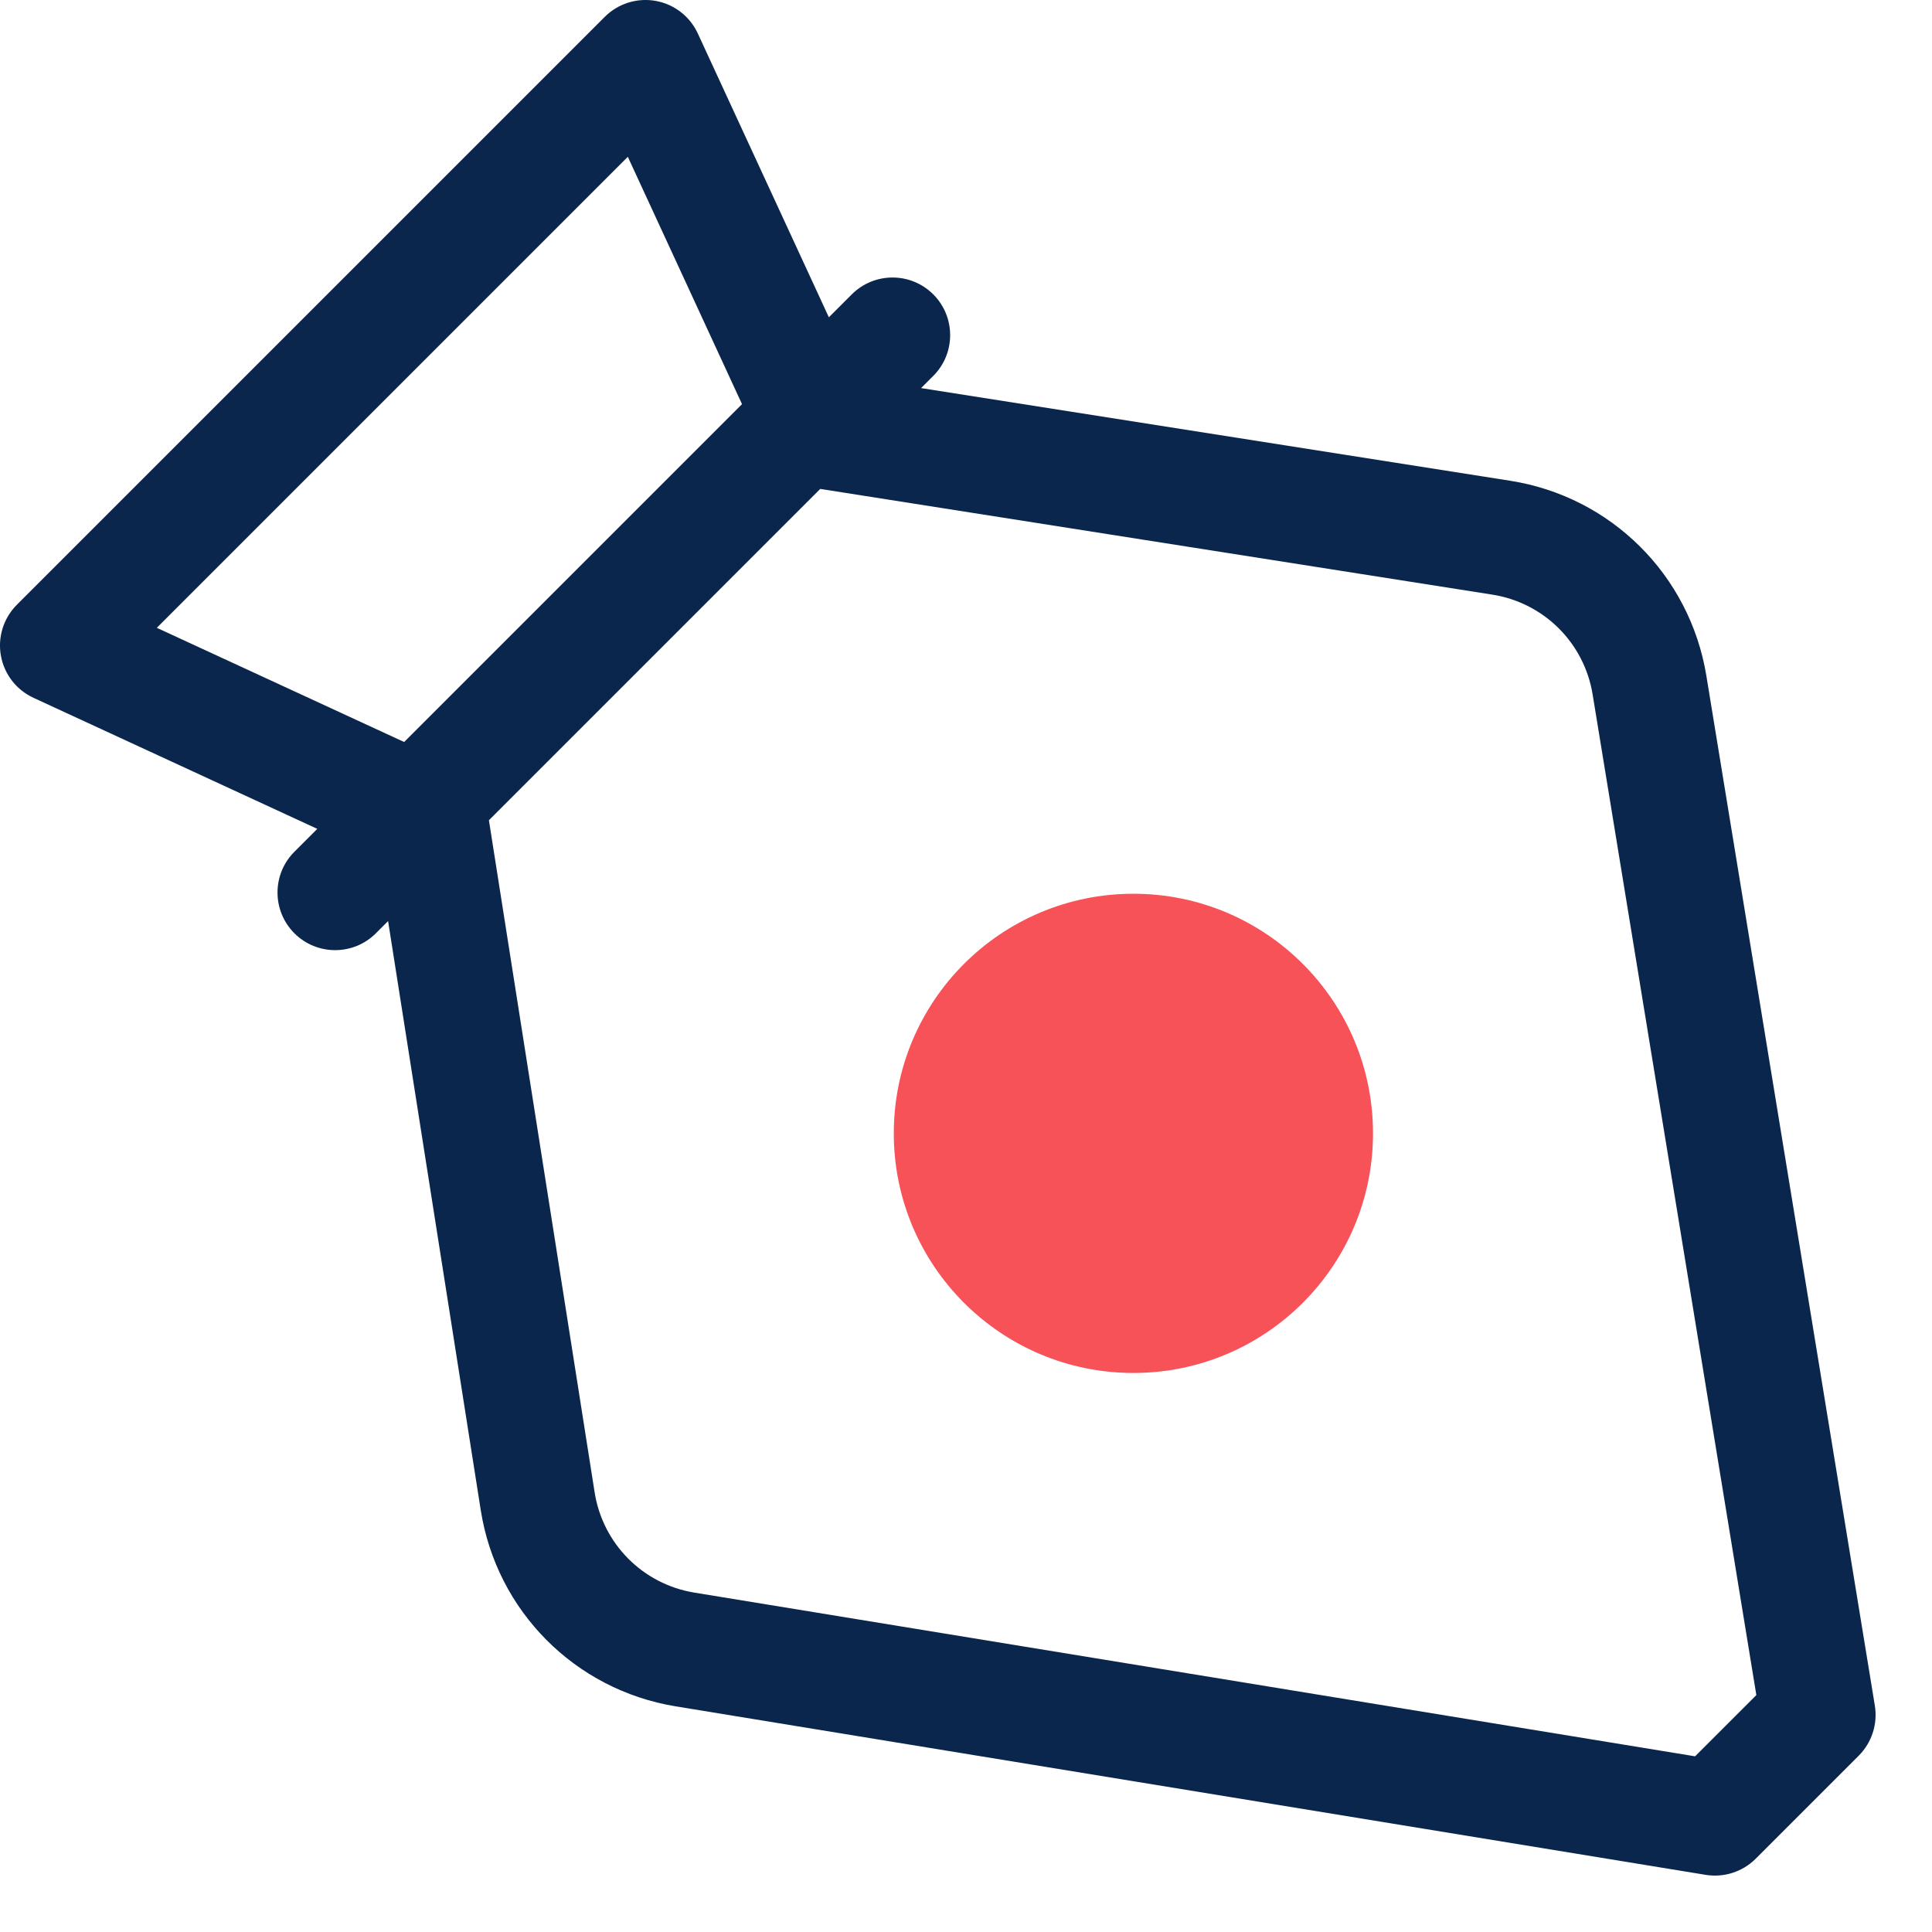
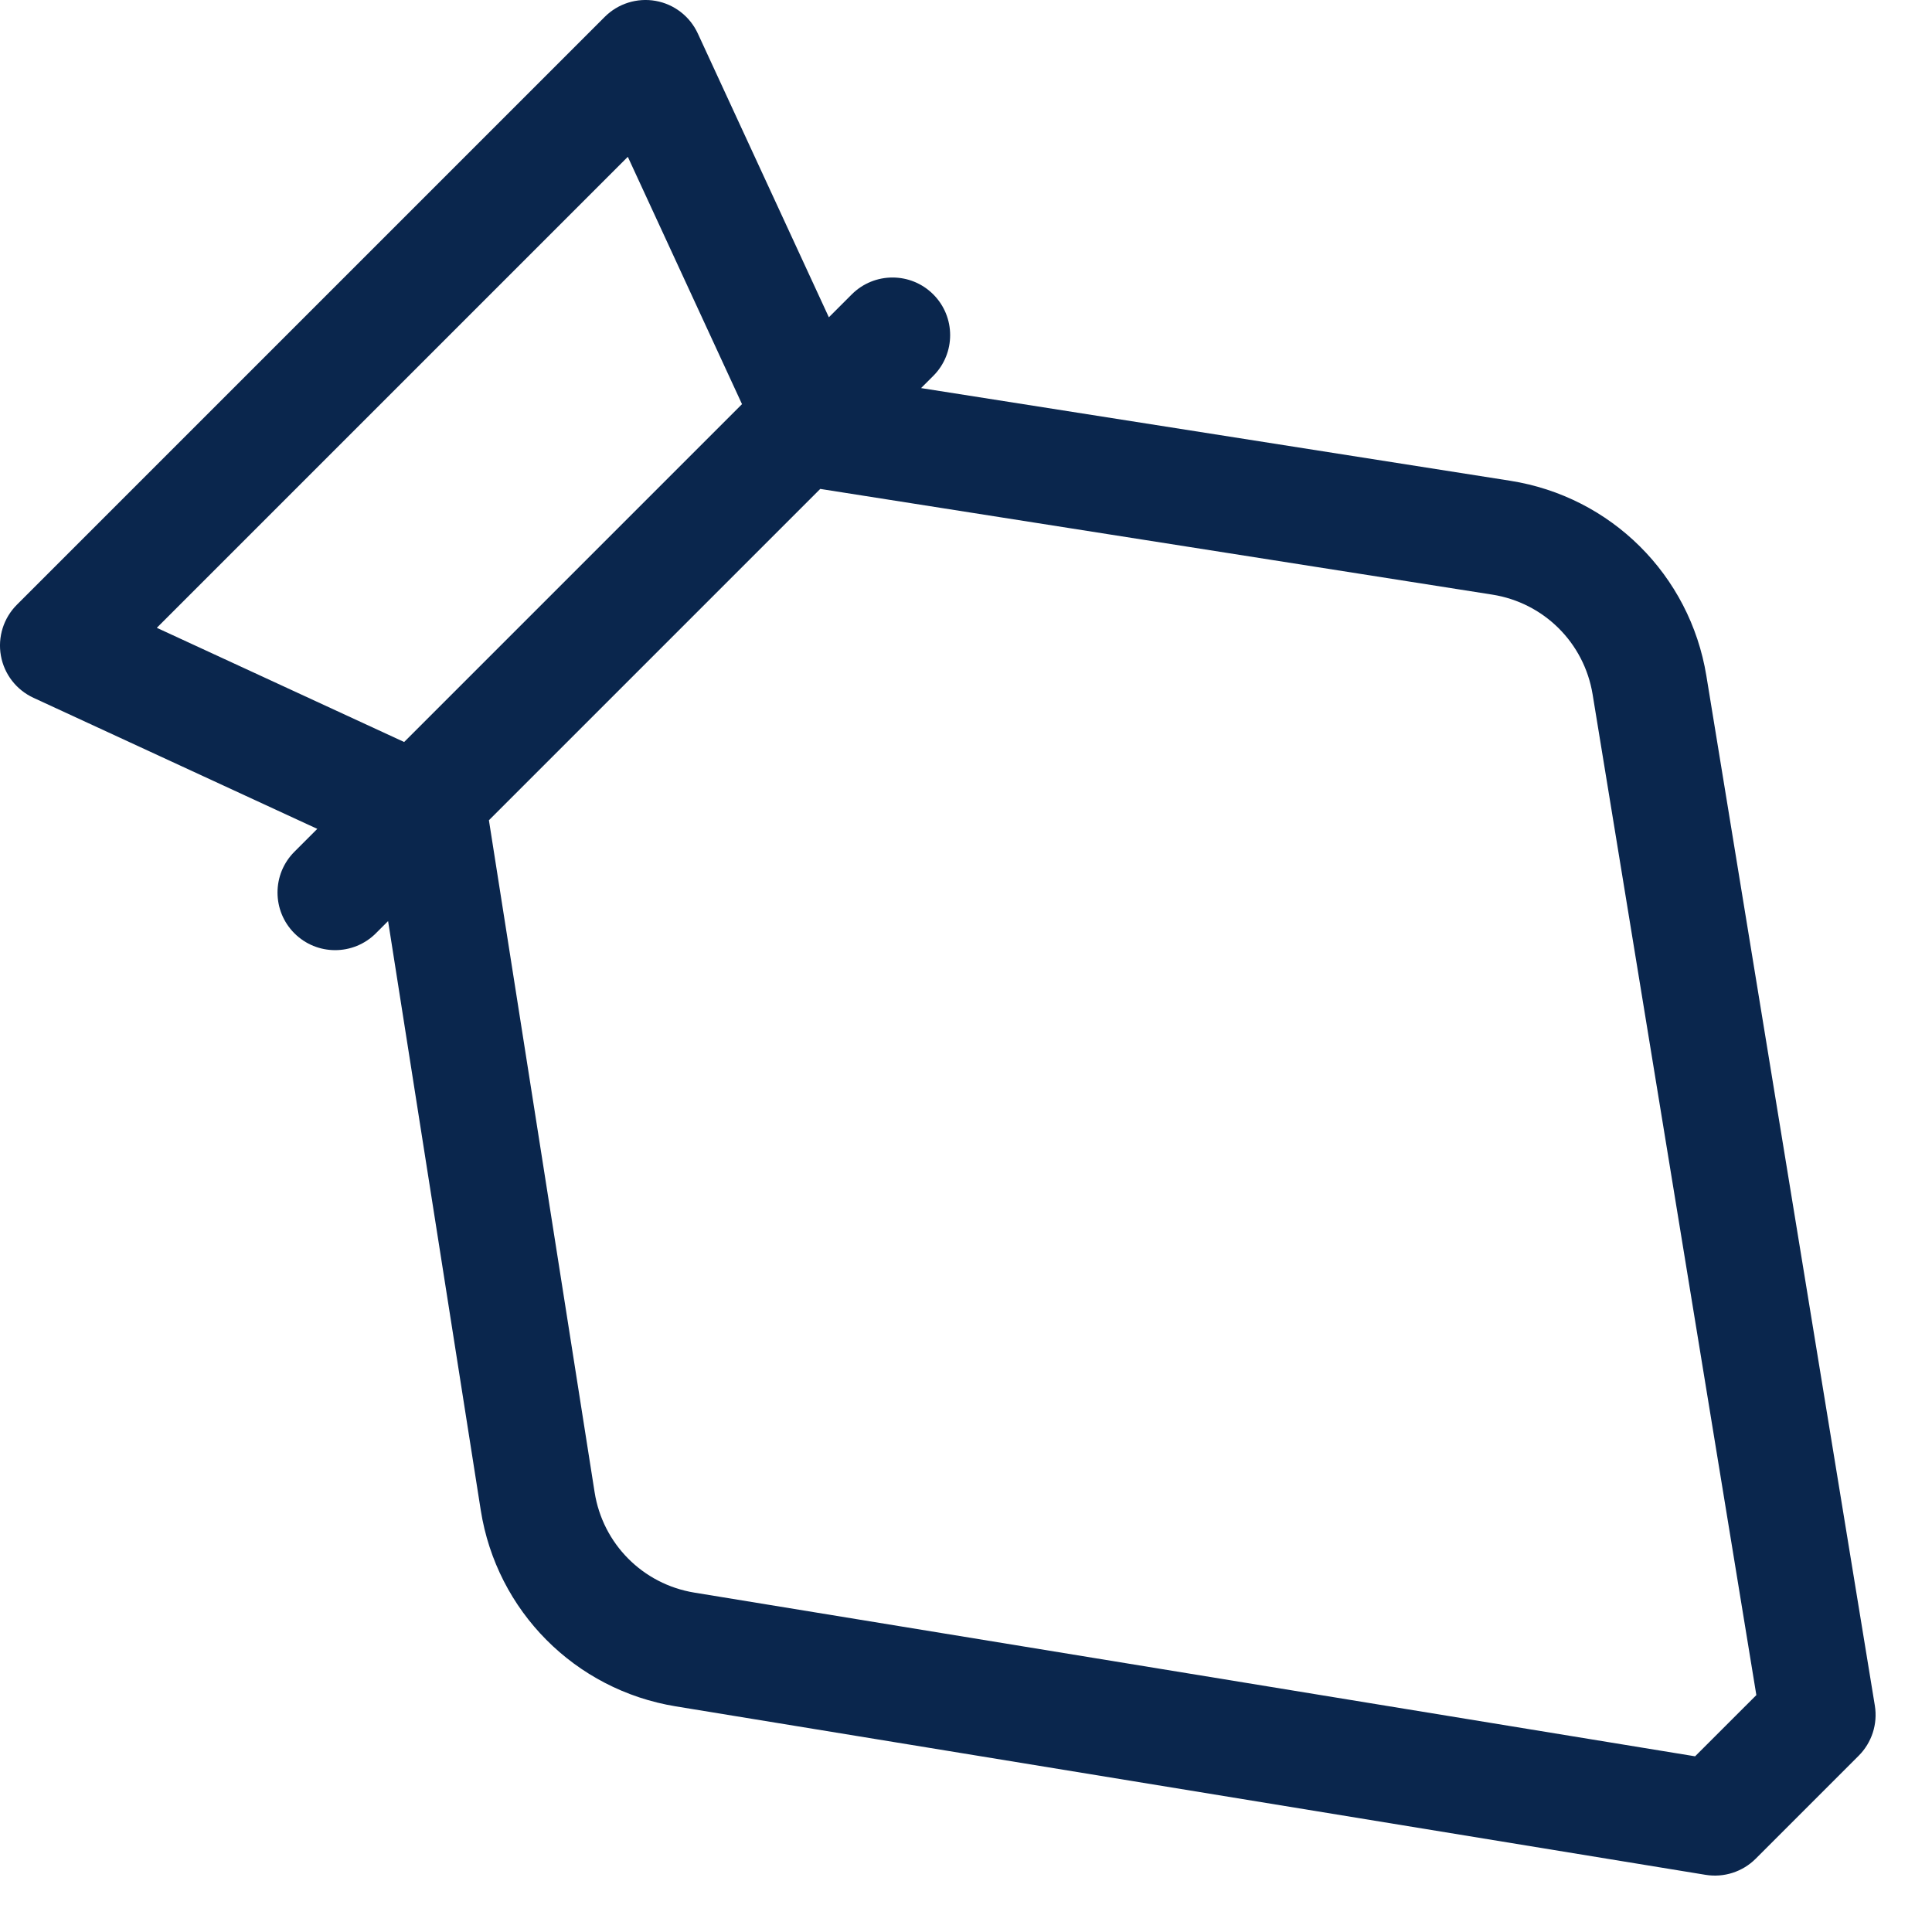
<svg xmlns="http://www.w3.org/2000/svg" width="48" height="48" viewBox="0 0 48 48" fill="none">
-   <circle cx="28.159" cy="28.158" r="5.953" fill="#F75258" />
  <path d="M42.376 46.58C42.831 46.654 43.294 46.505 43.62 46.179L46.179 43.62C46.505 43.294 46.654 42.831 46.58 42.376L42.394 16.789C41.984 14.285 40.025 12.338 37.519 11.944L22.884 9.642L23.187 9.339C23.746 8.78 23.746 7.873 23.187 7.314C22.628 6.755 21.721 6.755 21.162 7.314L20.593 7.883L17.337 0.832C17.141 0.407 16.75 0.104 16.289 0.022C15.828 -0.06 15.356 0.088 15.025 0.419L0.419 15.025C0.088 15.356 -0.06 15.828 0.022 16.289C0.104 16.75 0.407 17.141 0.832 17.337L7.883 20.593L7.314 21.162C6.755 21.721 6.755 22.628 7.314 23.187C7.873 23.746 8.78 23.746 9.339 23.187L9.642 22.884L11.944 37.519C12.338 40.025 14.285 41.984 16.789 42.394L42.376 46.58ZM15.598 3.896L18.435 10.041L10.041 18.435L3.896 15.598L15.598 3.896ZM14.773 37.074L12.147 20.379L20.379 12.147L37.074 14.773C38.356 14.974 39.358 15.97 39.568 17.251L43.636 42.114L42.114 43.635L17.251 39.568C15.97 39.358 14.975 38.356 14.773 37.074Z" fill="#0A264D" />
</svg>